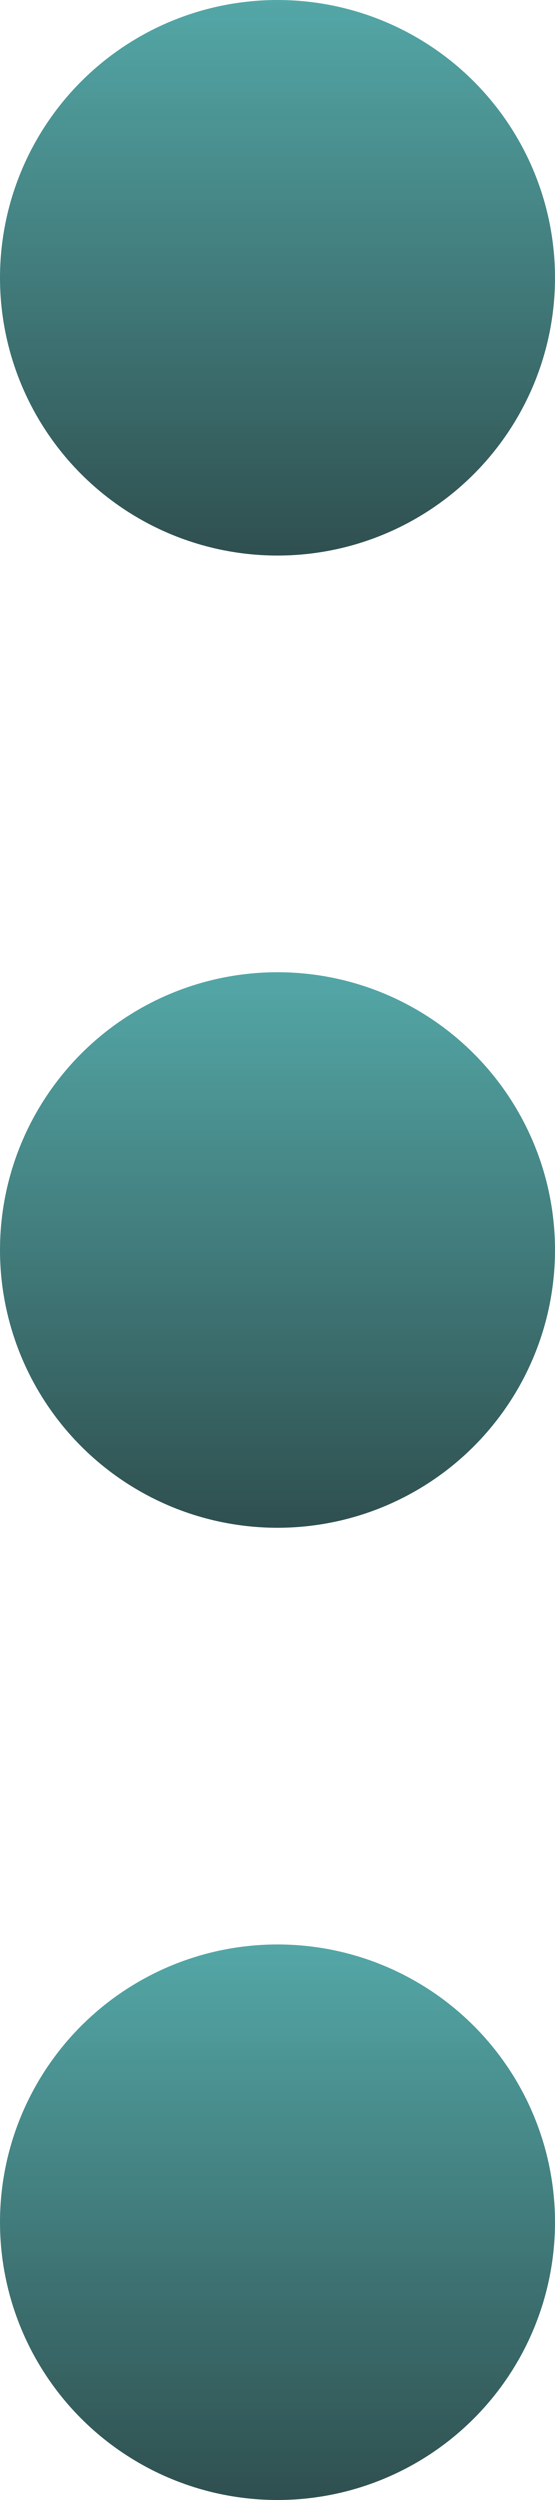
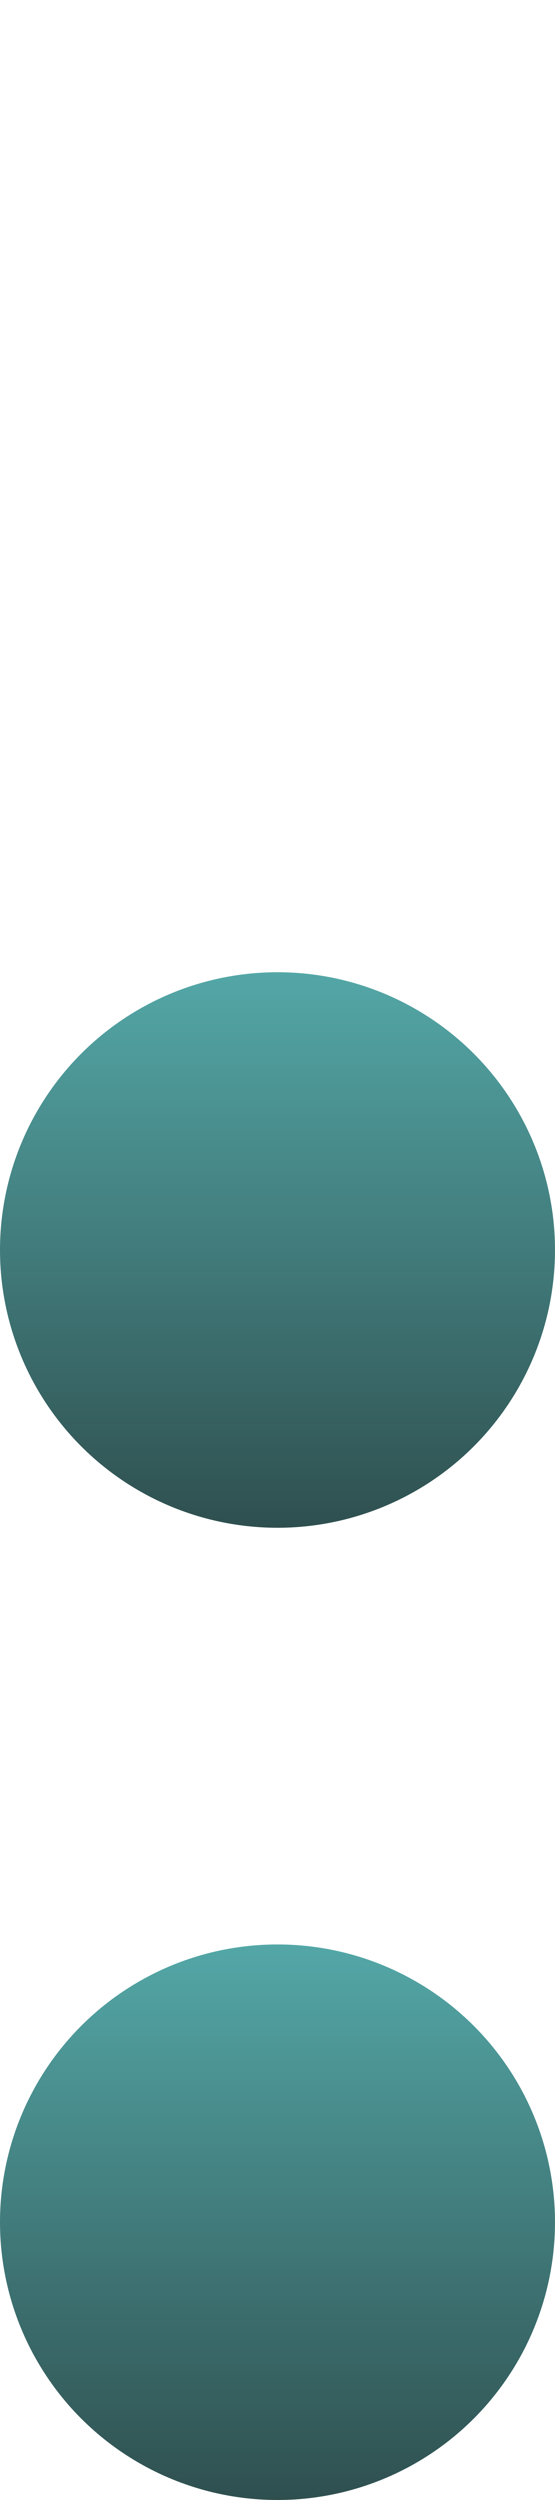
<svg xmlns="http://www.w3.org/2000/svg" width="16" height="72" viewBox="0 0 16 72" fill="none">
  <circle cx="8" cy="36" r="8" fill="url(#paint0_linear_543_4605)" />
-   <circle cx="8" cy="8" r="8" fill="url(#paint1_linear_543_4605)" />
  <circle cx="8" cy="64" r="8" fill="url(#paint2_linear_543_4605)" />
  <defs>
    <linearGradient id="paint0_linear_543_4605" x1="8" y1="28" x2="8" y2="44" gradientUnits="userSpaceOnUse">
      <stop stop-color="#54A7A7" />
      <stop offset="1" stop-color="#2F4F4F" />
    </linearGradient>
    <linearGradient id="paint1_linear_543_4605" x1="8" y1="0" x2="8" y2="16" gradientUnits="userSpaceOnUse">
      <stop stop-color="#54A7A7" />
      <stop offset="1" stop-color="#2F4F4F" />
    </linearGradient>
    <linearGradient id="paint2_linear_543_4605" x1="8" y1="56" x2="8" y2="72" gradientUnits="userSpaceOnUse">
      <stop stop-color="#54A7A7" />
      <stop offset="1" stop-color="#2F4F4F" />
    </linearGradient>
  </defs>
</svg>